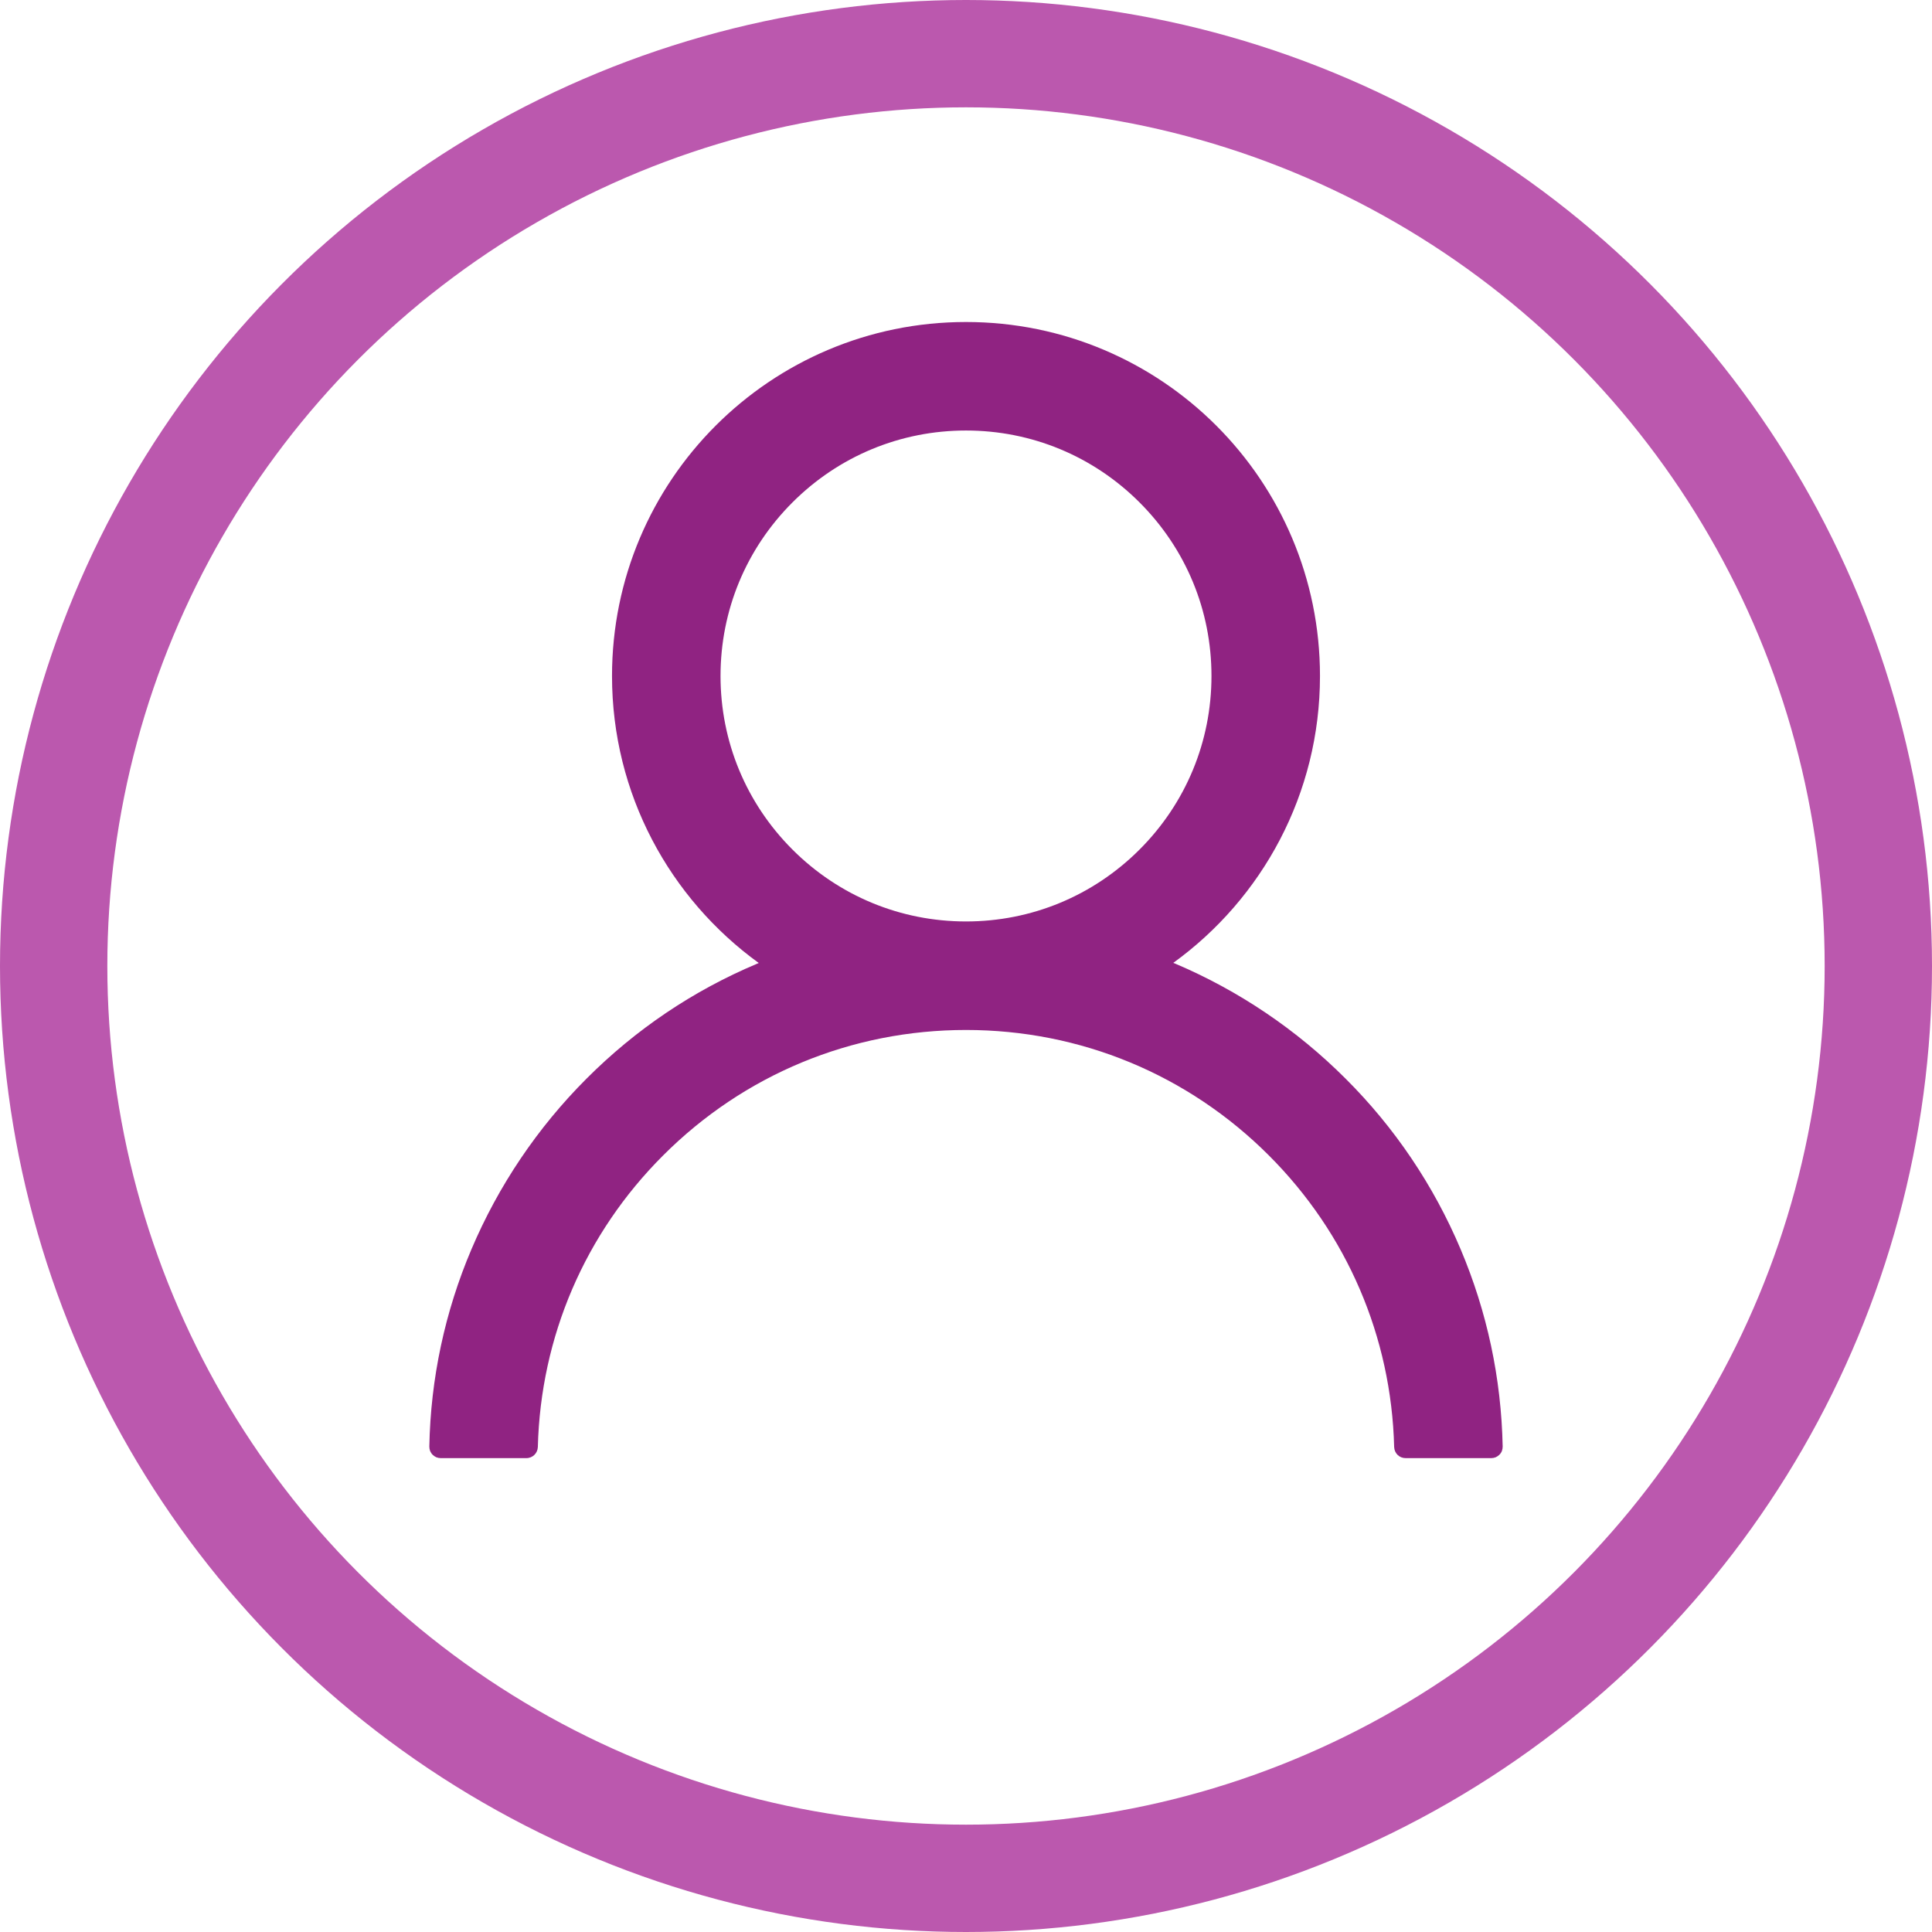
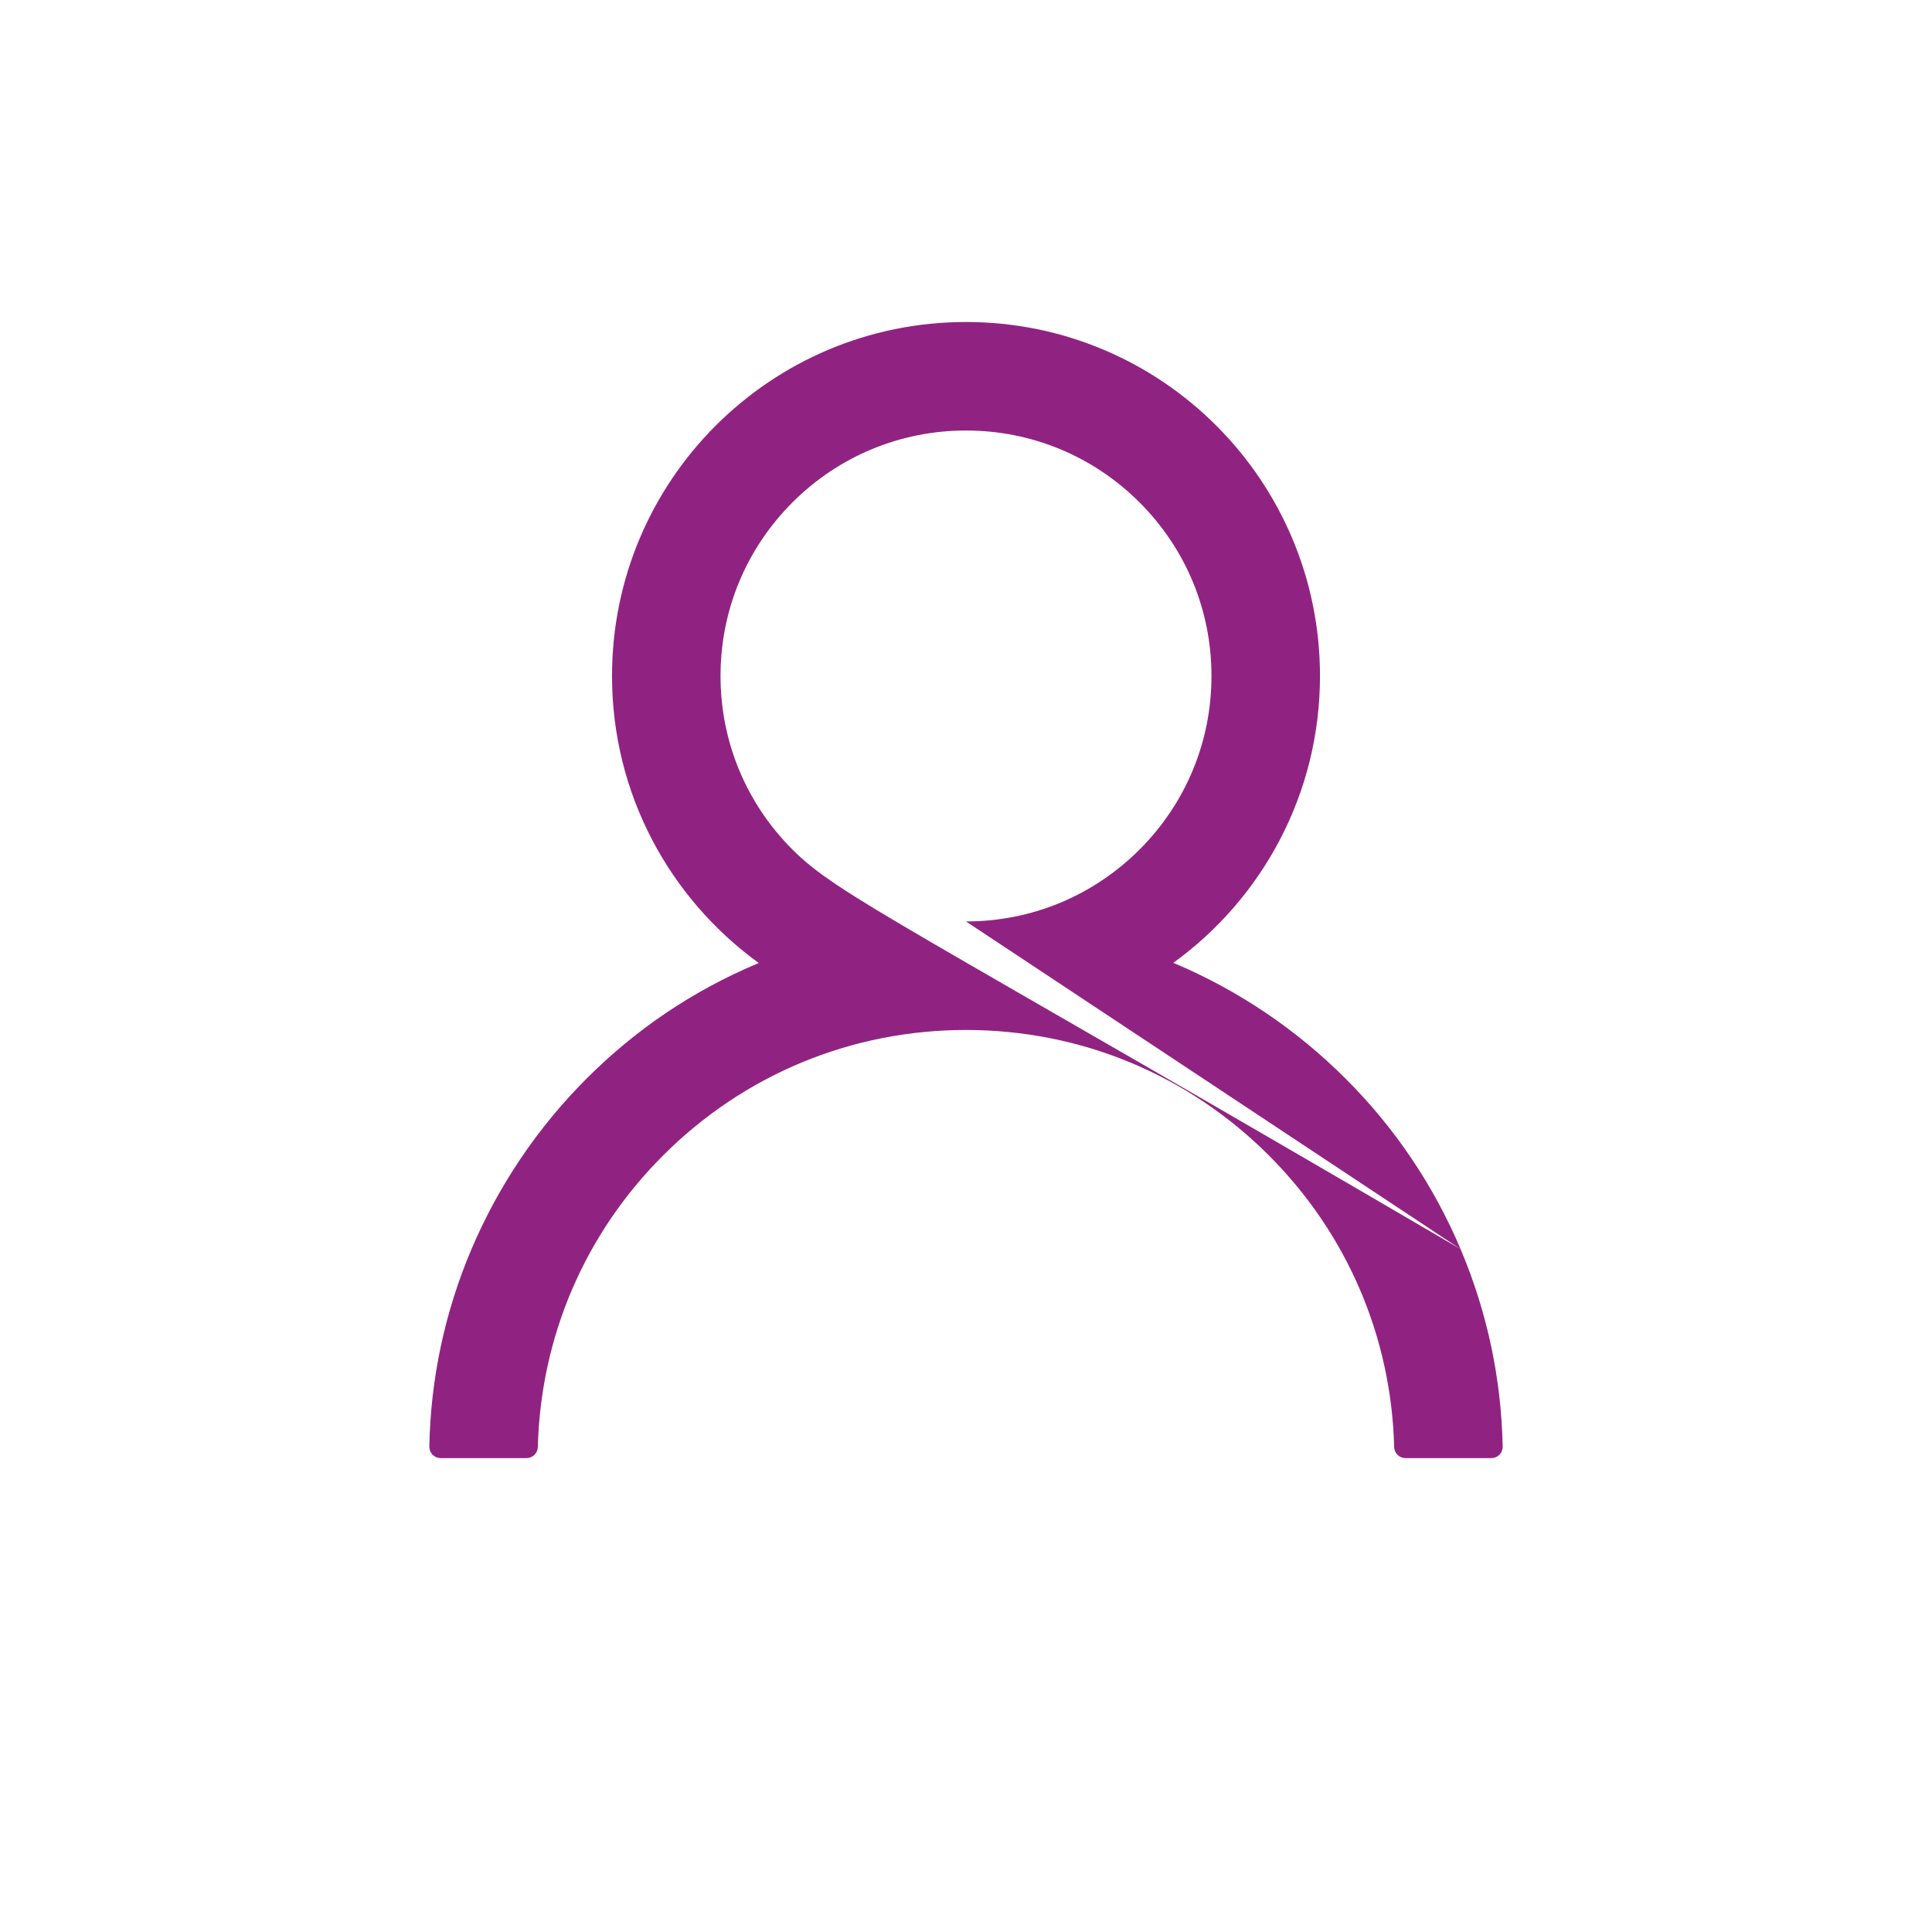
<svg xmlns="http://www.w3.org/2000/svg" width="18" height="18" viewBox="0 0 18 18" fill="none">
-   <path d="M13.608 11.638C13.357 11.044 12.993 10.504 12.536 10.049C12.08 9.593 11.541 9.229 10.947 8.977C10.941 8.975 10.936 8.973 10.931 8.971C11.759 8.372 12.298 7.398 12.298 6.298C12.298 4.476 10.822 3 9 3C7.178 3 5.702 4.476 5.702 6.298C5.702 7.398 6.241 8.372 7.069 8.972C7.064 8.975 7.059 8.976 7.053 8.979C6.457 9.23 5.923 9.59 5.464 10.05C5.008 10.506 4.644 11.046 4.392 11.64C4.145 12.221 4.012 12.844 4 13.476C4 13.49 4.002 13.504 4.007 13.518C4.013 13.531 4.02 13.543 4.03 13.553C4.04 13.563 4.052 13.571 4.065 13.577C4.078 13.582 4.092 13.585 4.106 13.585H4.904C4.963 13.585 5.009 13.539 5.011 13.481C5.037 12.455 5.449 11.493 6.178 10.765C6.932 10.011 7.934 9.596 9 9.596C10.066 9.596 11.068 10.011 11.822 10.765C12.55 11.493 12.963 12.455 12.989 13.481C12.991 13.54 13.037 13.585 13.096 13.585H13.894C13.908 13.585 13.922 13.582 13.935 13.577C13.948 13.571 13.96 13.563 13.97 13.553C13.98 13.543 13.988 13.531 13.993 13.518C13.998 13.504 14 13.49 14 13.476C13.987 12.84 13.855 12.222 13.608 11.638ZM9 8.585C8.39 8.585 7.815 8.347 7.383 7.915C6.951 7.483 6.713 6.908 6.713 6.298C6.713 5.687 6.951 5.113 7.383 4.681C7.815 4.249 8.39 4.011 9 4.011C9.61 4.011 10.185 4.249 10.617 4.681C11.049 5.113 11.287 5.687 11.287 6.298C11.287 6.908 11.049 7.483 10.617 7.915C10.185 8.347 9.61 8.585 9 8.585Z" fill="#902382" />
-   <circle cx="9" cy="9" r="8.5" stroke="#BB58AE" />
+   <path d="M13.608 11.638C13.357 11.044 12.993 10.504 12.536 10.049C12.08 9.593 11.541 9.229 10.947 8.977C10.941 8.975 10.936 8.973 10.931 8.971C11.759 8.372 12.298 7.398 12.298 6.298C12.298 4.476 10.822 3 9 3C7.178 3 5.702 4.476 5.702 6.298C5.702 7.398 6.241 8.372 7.069 8.972C7.064 8.975 7.059 8.976 7.053 8.979C6.457 9.23 5.923 9.59 5.464 10.05C5.008 10.506 4.644 11.046 4.392 11.64C4.145 12.221 4.012 12.844 4 13.476C4 13.49 4.002 13.504 4.007 13.518C4.013 13.531 4.02 13.543 4.03 13.553C4.04 13.563 4.052 13.571 4.065 13.577C4.078 13.582 4.092 13.585 4.106 13.585H4.904C4.963 13.585 5.009 13.539 5.011 13.481C5.037 12.455 5.449 11.493 6.178 10.765C6.932 10.011 7.934 9.596 9 9.596C10.066 9.596 11.068 10.011 11.822 10.765C12.55 11.493 12.963 12.455 12.989 13.481C12.991 13.54 13.037 13.585 13.096 13.585H13.894C13.908 13.585 13.922 13.582 13.935 13.577C13.948 13.571 13.96 13.563 13.97 13.553C13.98 13.543 13.988 13.531 13.993 13.518C13.998 13.504 14 13.49 14 13.476C13.987 12.84 13.855 12.222 13.608 11.638ZC8.39 8.585 7.815 8.347 7.383 7.915C6.951 7.483 6.713 6.908 6.713 6.298C6.713 5.687 6.951 5.113 7.383 4.681C7.815 4.249 8.39 4.011 9 4.011C9.61 4.011 10.185 4.249 10.617 4.681C11.049 5.113 11.287 5.687 11.287 6.298C11.287 6.908 11.049 7.483 10.617 7.915C10.185 8.347 9.61 8.585 9 8.585Z" fill="#902382" />
</svg>